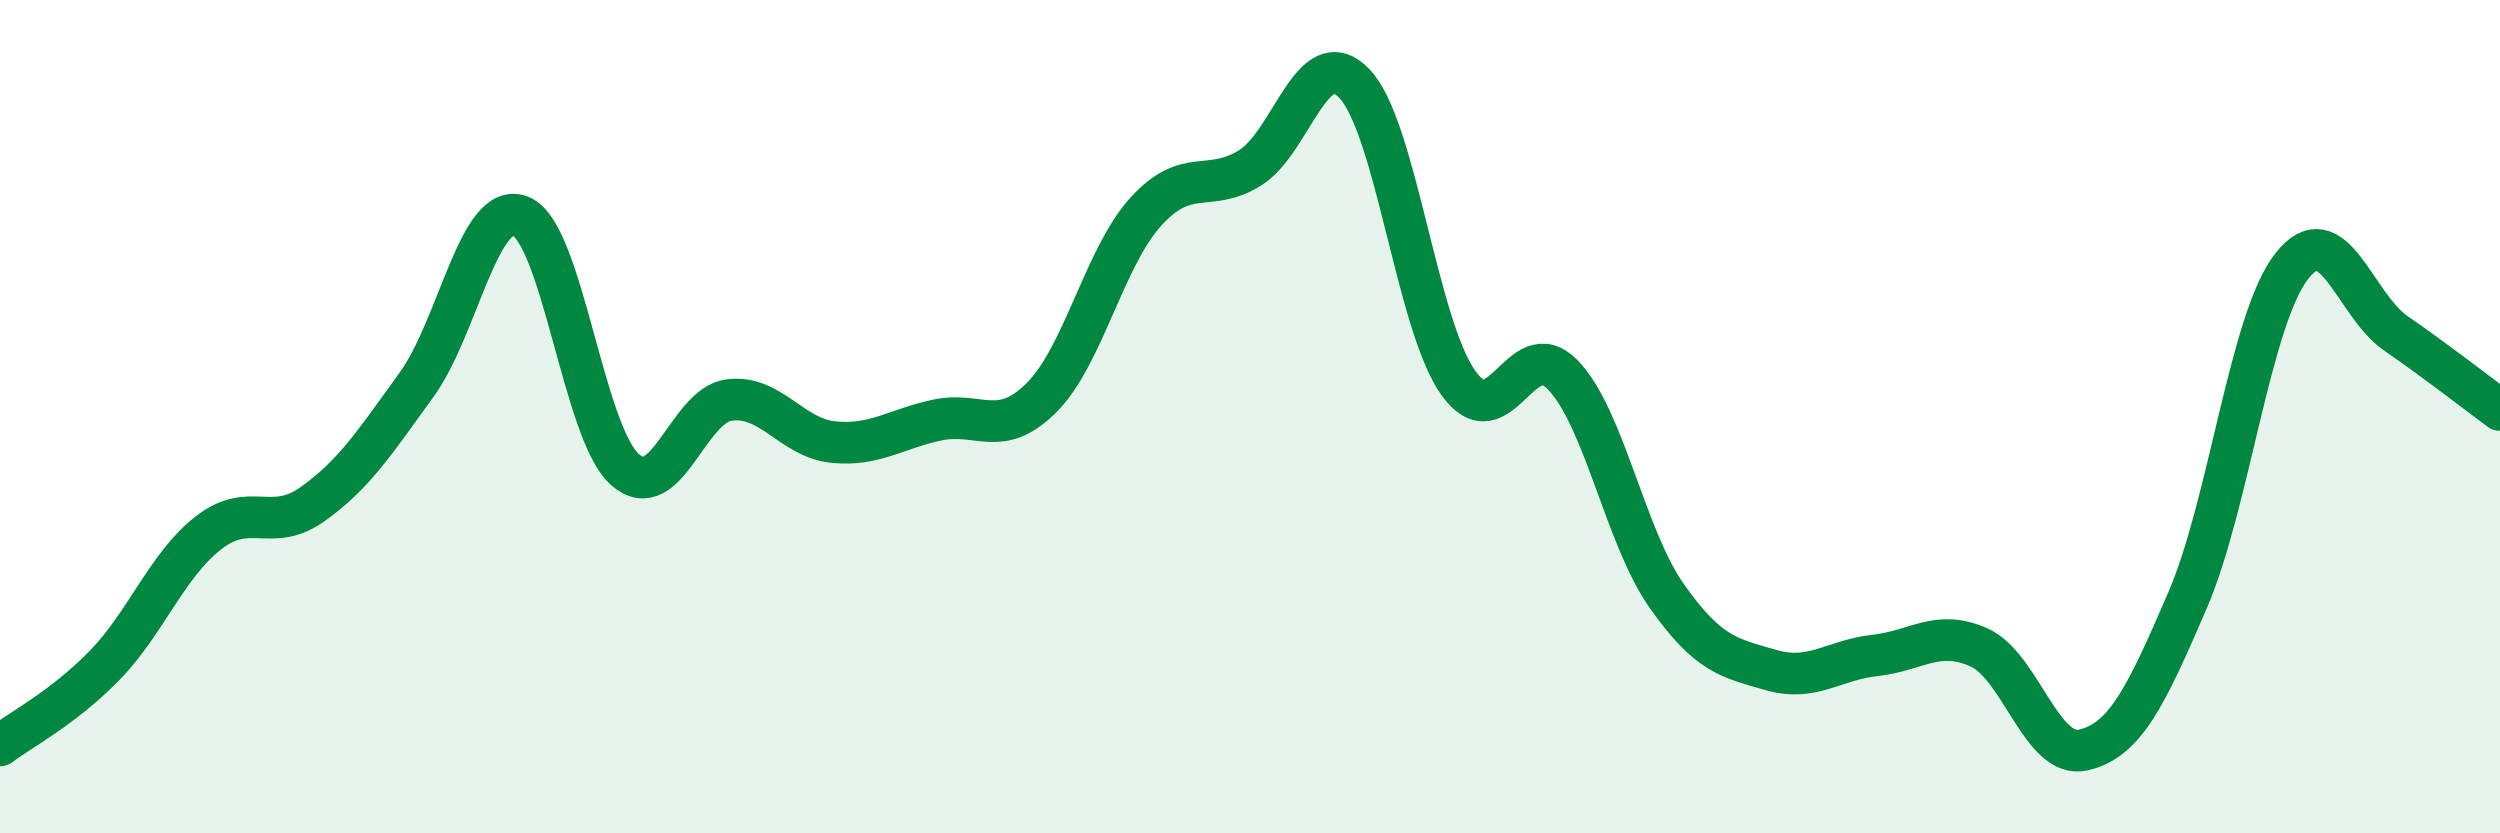
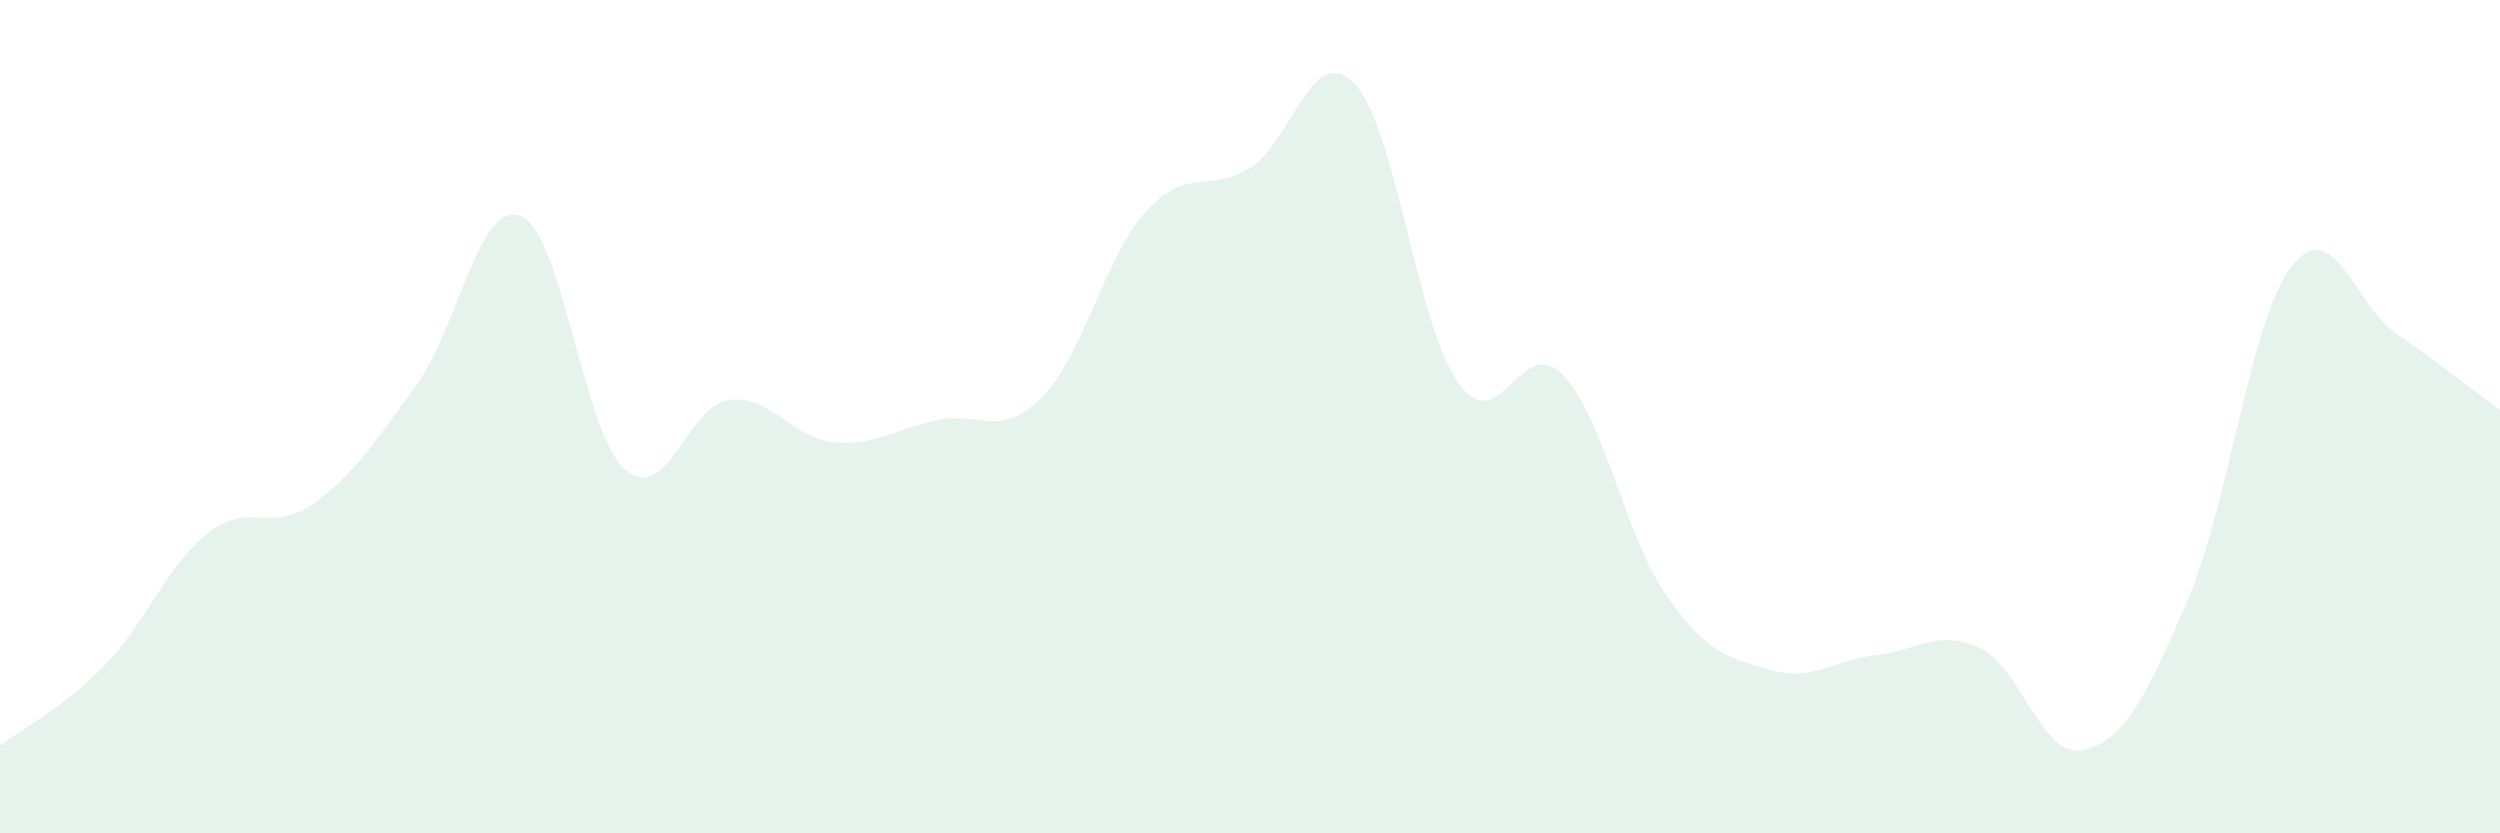
<svg xmlns="http://www.w3.org/2000/svg" width="60" height="20" viewBox="0 0 60 20">
  <path d="M 0,17.89 C 0.5,17.51 1.5,17 2.5,15.98 C 3.5,14.96 4,13.57 5,12.79 C 6,12.01 6.5,12.81 7.5,12.1 C 8.5,11.39 9,10.61 10,9.23 C 11,7.85 11.5,4.78 12.5,5.19 C 13.5,5.6 14,10.39 15,11.27 C 16,12.15 16.5,9.73 17.5,9.6 C 18.5,9.47 19,10.51 20,10.61 C 21,10.71 21.5,10.29 22.5,10.08 C 23.5,9.87 24,10.54 25,9.54 C 26,8.54 26.5,6.18 27.5,5.08 C 28.5,3.98 29,4.65 30,4.03 C 31,3.41 31.5,0.97 32.5,2 C 33.5,3.03 34,7.79 35,9.19 C 36,10.59 36.5,7.97 37.5,8.99 C 38.5,10.01 39,12.88 40,14.3 C 41,15.72 41.5,15.79 42.5,16.08 C 43.5,16.37 44,15.84 45,15.73 C 46,15.62 46.5,15.09 47.5,15.54 C 48.5,15.99 49,18.23 50,18 C 51,17.77 51.5,16.73 52.5,14.41 C 53.5,12.09 54,7.67 55,6.39 C 56,5.11 56.5,7.31 57.5,8 C 58.5,8.69 59.5,9.47 60,9.84L60 20L0 20Z" fill="#008740" opacity="0.1" stroke-linecap="round" stroke-linejoin="round" />
-   <path d="M 0,17.89 C 0.5,17.51 1.5,17 2.5,15.98 C 3.5,14.96 4,13.57 5,12.79 C 6,12.01 6.5,12.81 7.5,12.1 C 8.5,11.39 9,10.61 10,9.23 C 11,7.85 11.5,4.78 12.5,5.19 C 13.5,5.6 14,10.39 15,11.27 C 16,12.15 16.5,9.73 17.5,9.6 C 18.5,9.47 19,10.51 20,10.61 C 21,10.71 21.5,10.29 22.5,10.08 C 23.5,9.87 24,10.54 25,9.54 C 26,8.54 26.5,6.18 27.5,5.08 C 28.5,3.98 29,4.65 30,4.03 C 31,3.41 31.5,0.97 32.5,2 C 33.5,3.03 34,7.79 35,9.19 C 36,10.59 36.5,7.97 37.5,8.99 C 38.5,10.01 39,12.88 40,14.3 C 41,15.72 41.5,15.79 42.5,16.08 C 43.5,16.37 44,15.84 45,15.73 C 46,15.62 46.5,15.09 47.5,15.54 C 48.5,15.99 49,18.23 50,18 C 51,17.77 51.5,16.73 52.5,14.41 C 53.5,12.09 54,7.67 55,6.39 C 56,5.11 56.5,7.31 57.5,8 C 58.5,8.69 59.5,9.47 60,9.84" stroke="#008740" stroke-width="1" fill="none" stroke-linecap="round" stroke-linejoin="round" />
</svg>